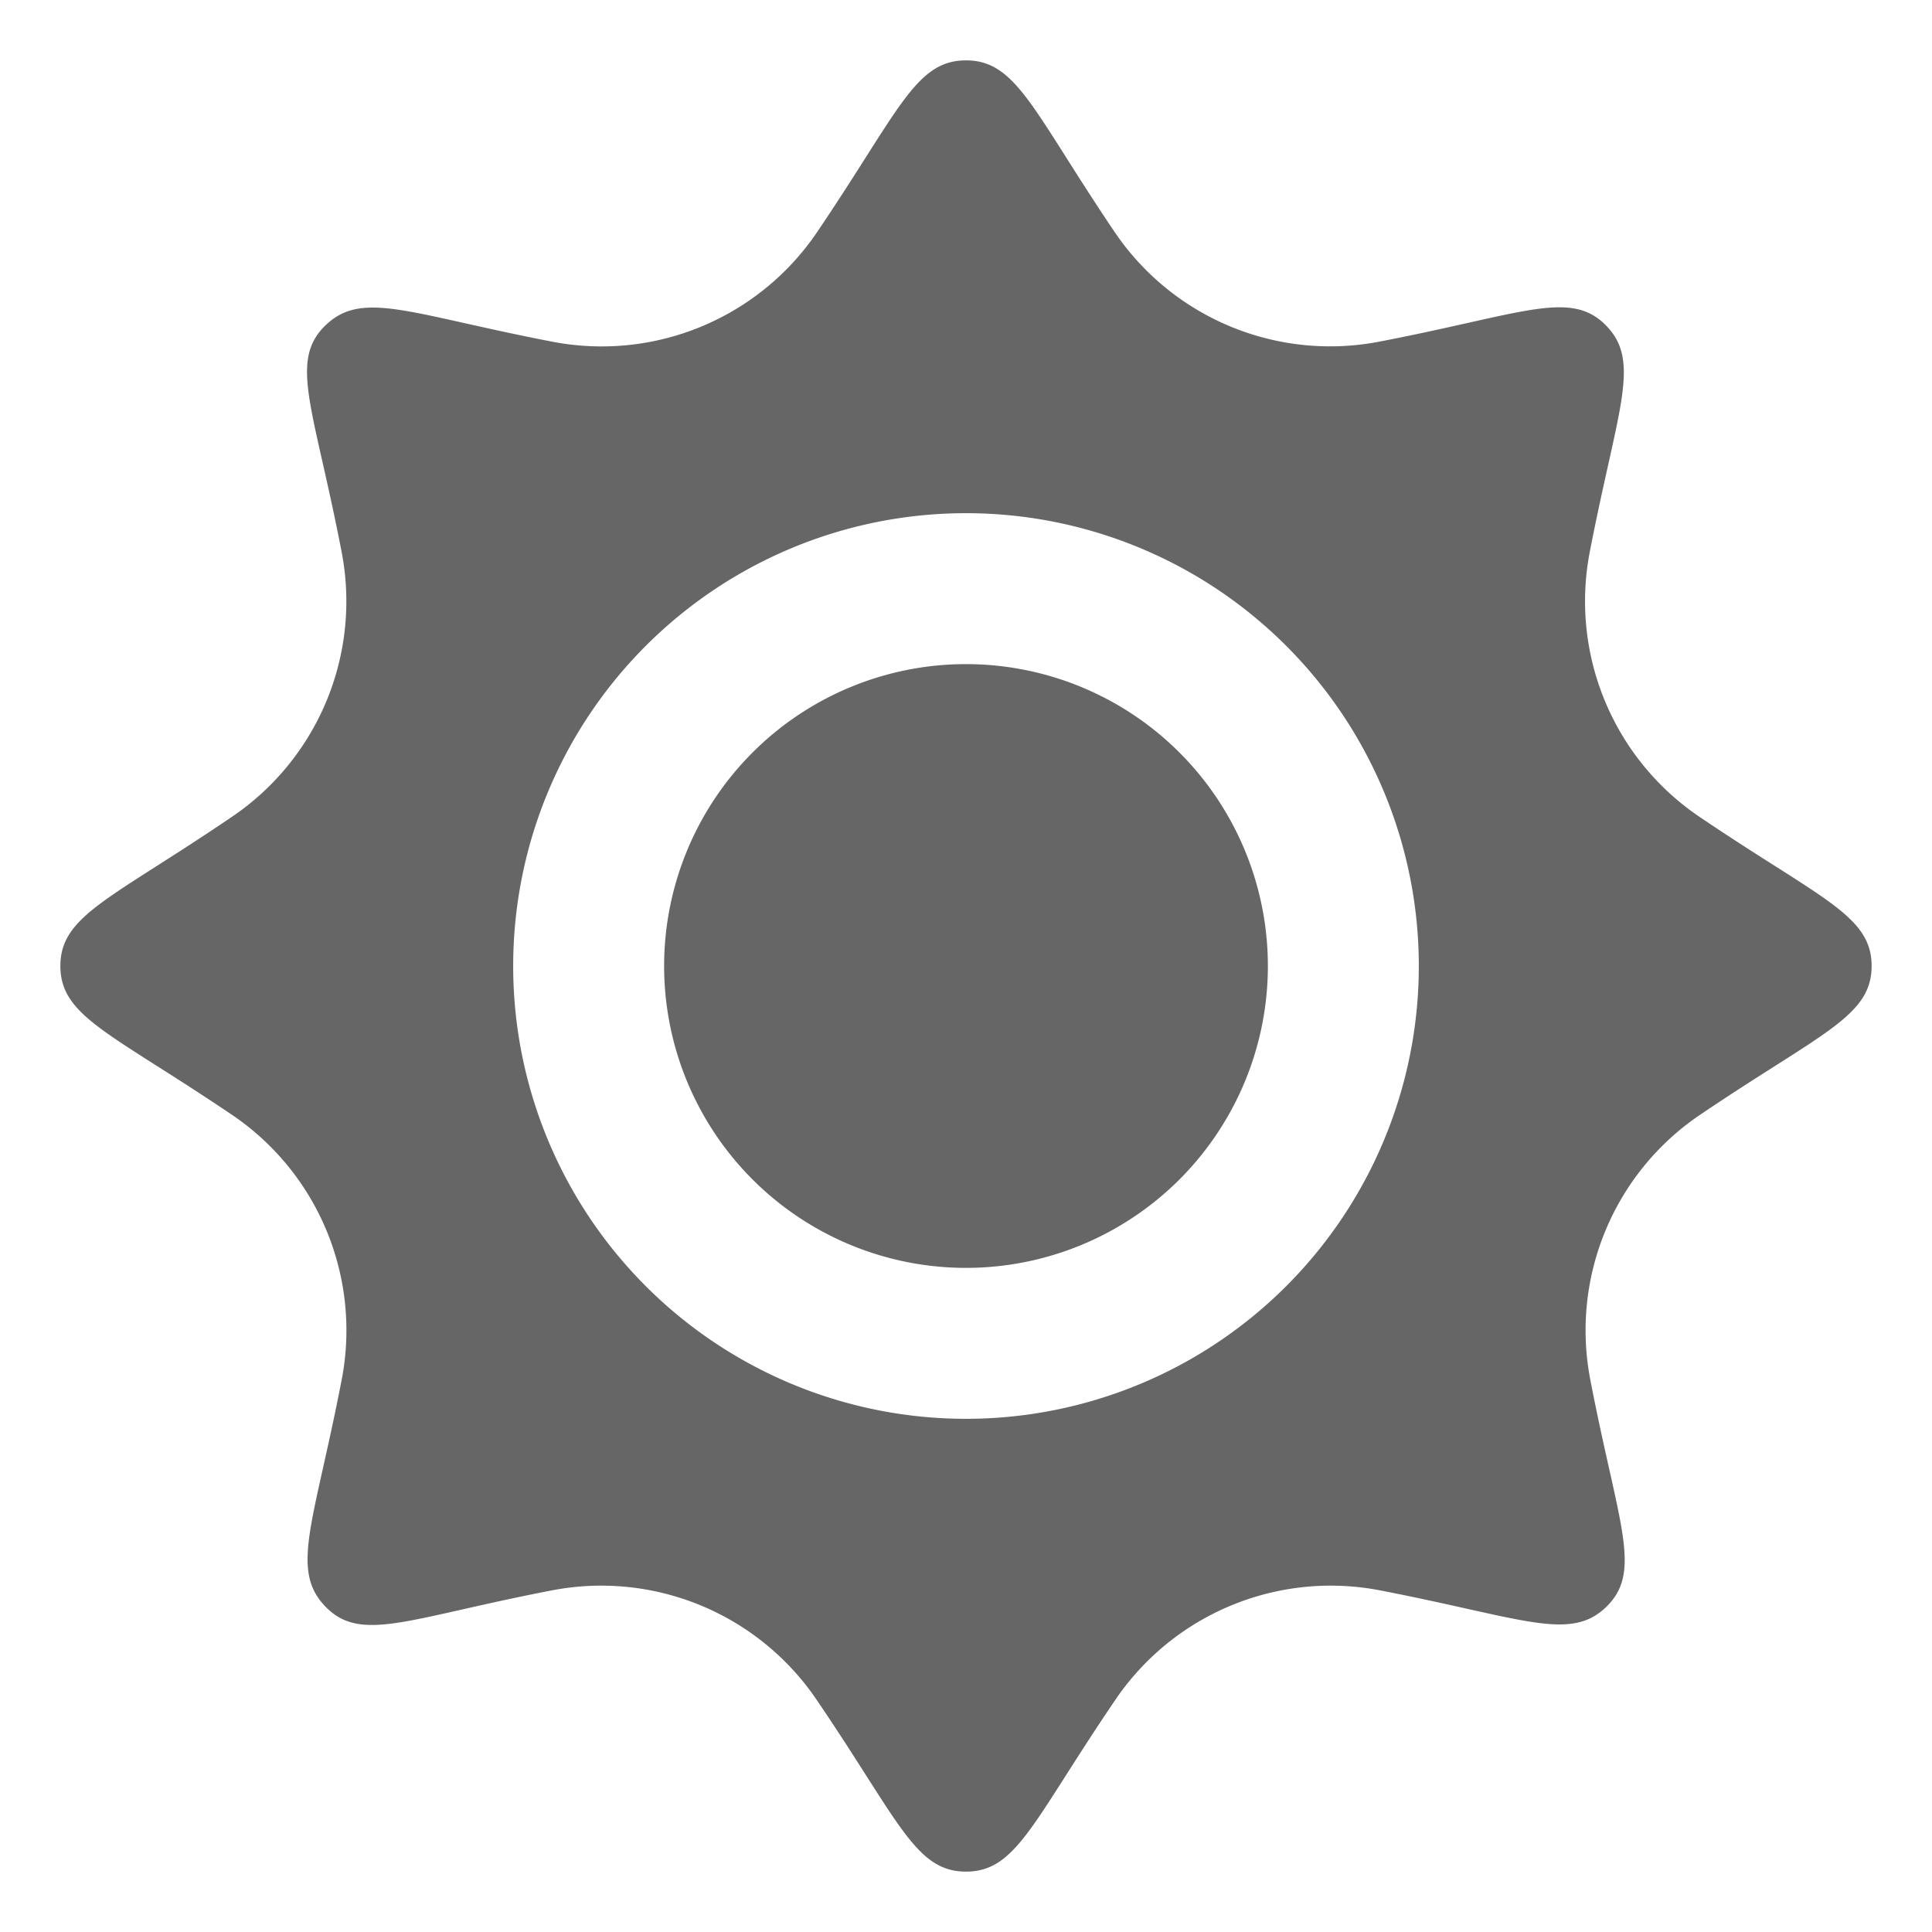
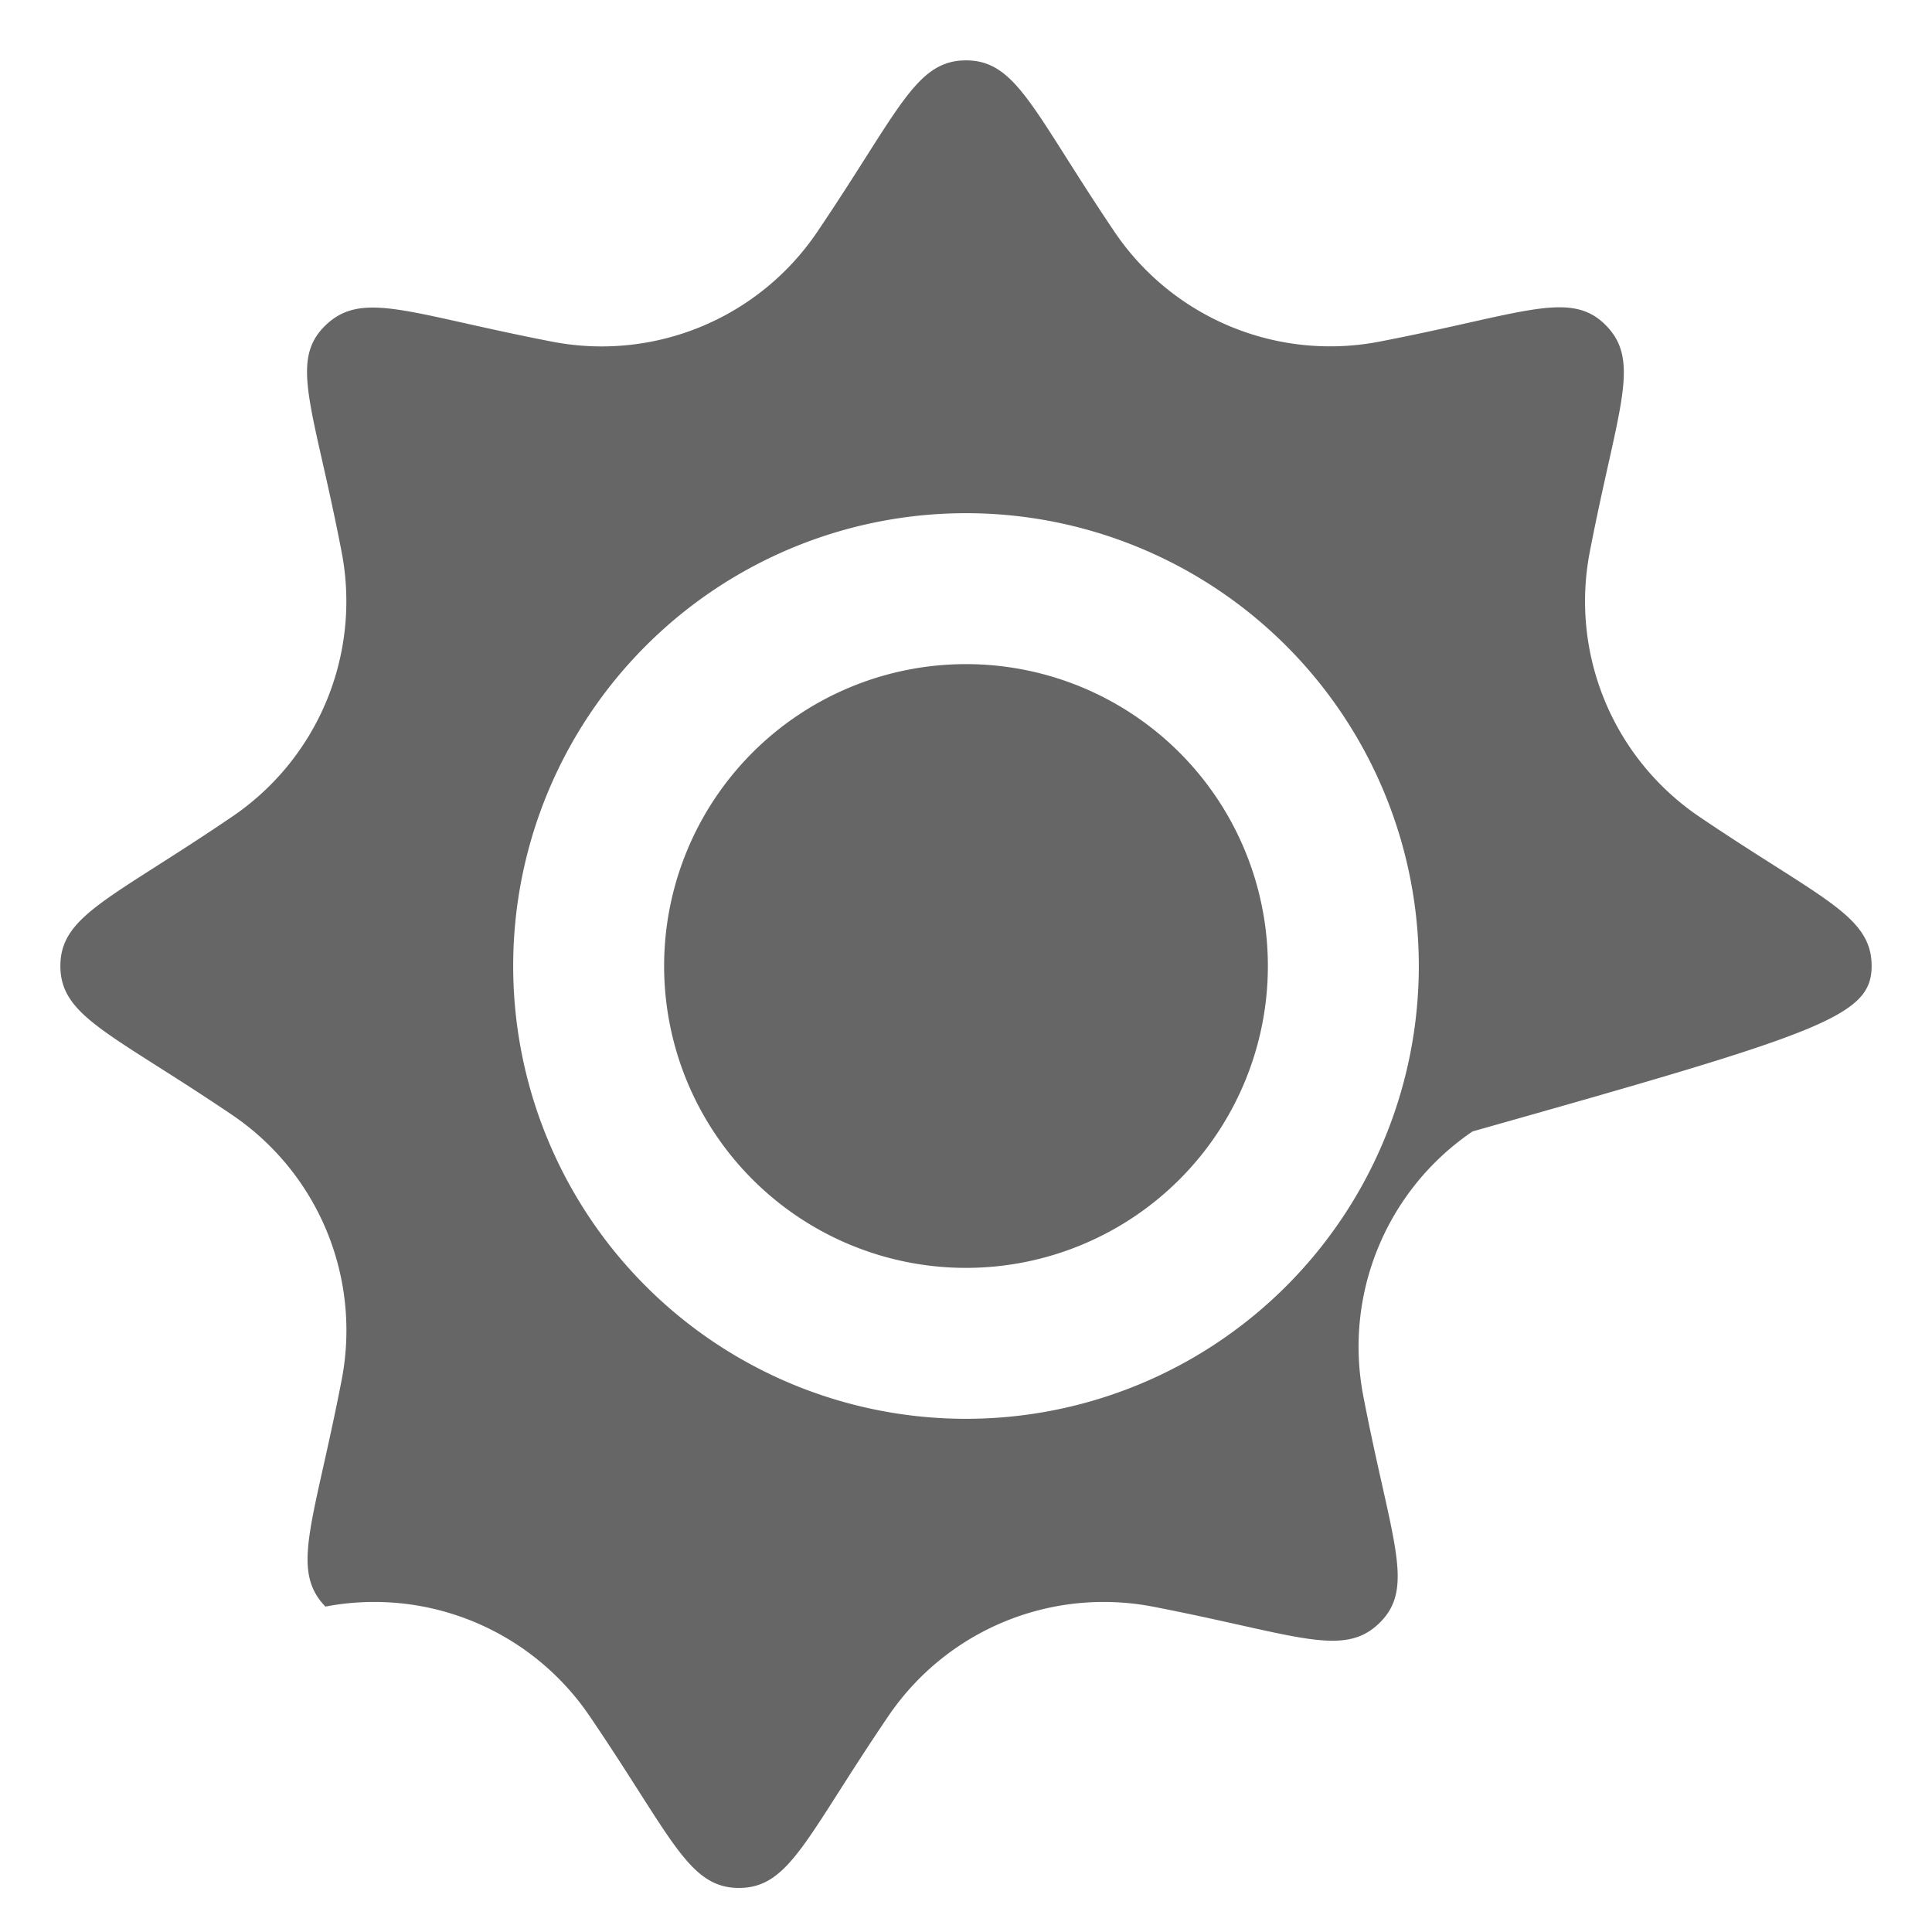
<svg xmlns="http://www.w3.org/2000/svg" class="svg-icon" style="width: 1em; height: 1em;vertical-align: middle;fill: currentColor;overflow: hidden;" viewBox="0 0 1024 1024" version="1.1">
-   <path d="M900.8 432.96a137.92 137.92 0 0 1-58.24-140.16c14.72-76.16 27.52-101.12 8.64-120.32s-43.84-6.08-120.32 8.64a137.92 137.92 0 0 1-140.16-58.24C547.52 58.88 538.88 32 512 32s-35.52 26.88-79.04 91.2a137.92 137.92 0 0 1-140.16 57.92C216.64 166.4 192 153.6 172.48 172.48s-6.08 43.84 8.64 120.32a137.92 137.92 0 0 1-58.24 140.16C58.88 476.48 32 485.12 32 512s26.88 35.52 91.2 79.04a137.92 137.92 0 0 1 57.92 140.16c-14.72 76.16-27.52 100.8-8.64 120.32s43.84 6.08 120.32-8.64a137.92 137.92 0 0 1 140.16 58.24c43.52 64 52.16 90.88 79.04 90.88s35.52-26.88 79.04-90.88a137.92 137.92 0 0 1 140.16-58.24c76.16 14.72 101.12 27.52 120.32 8.64s6.08-43.84-8.64-120.32a137.92 137.92 0 0 1 57.92-140.16C965.12 547.52 992 538.88 992 512s-26.88-35.52-91.2-79.04zM512 752a240 240 0 1 1 240-240 240 240 0 0 1-240 240zM512 352a160 160 0 1 0 160 160 160 160 0 0 0-160-160z" fill="#666666" />
+   <path d="M900.8 432.96a137.92 137.92 0 0 1-58.24-140.16c14.72-76.16 27.52-101.12 8.64-120.32s-43.84-6.08-120.32 8.64a137.92 137.92 0 0 1-140.16-58.24C547.52 58.88 538.88 32 512 32s-35.52 26.88-79.04 91.2a137.92 137.92 0 0 1-140.16 57.92C216.64 166.4 192 153.6 172.48 172.48s-6.08 43.84 8.64 120.32a137.92 137.92 0 0 1-58.24 140.16C58.88 476.48 32 485.12 32 512s26.88 35.52 91.2 79.04a137.92 137.92 0 0 1 57.92 140.16c-14.72 76.16-27.52 100.8-8.64 120.32a137.92 137.92 0 0 1 140.16 58.24c43.52 64 52.16 90.88 79.04 90.88s35.52-26.88 79.04-90.88a137.92 137.92 0 0 1 140.16-58.24c76.16 14.72 101.12 27.52 120.32 8.64s6.08-43.84-8.64-120.32a137.92 137.92 0 0 1 57.92-140.16C965.12 547.52 992 538.88 992 512s-26.88-35.52-91.2-79.04zM512 752a240 240 0 1 1 240-240 240 240 0 0 1-240 240zM512 352a160 160 0 1 0 160 160 160 160 0 0 0-160-160z" fill="#666666" />
</svg>